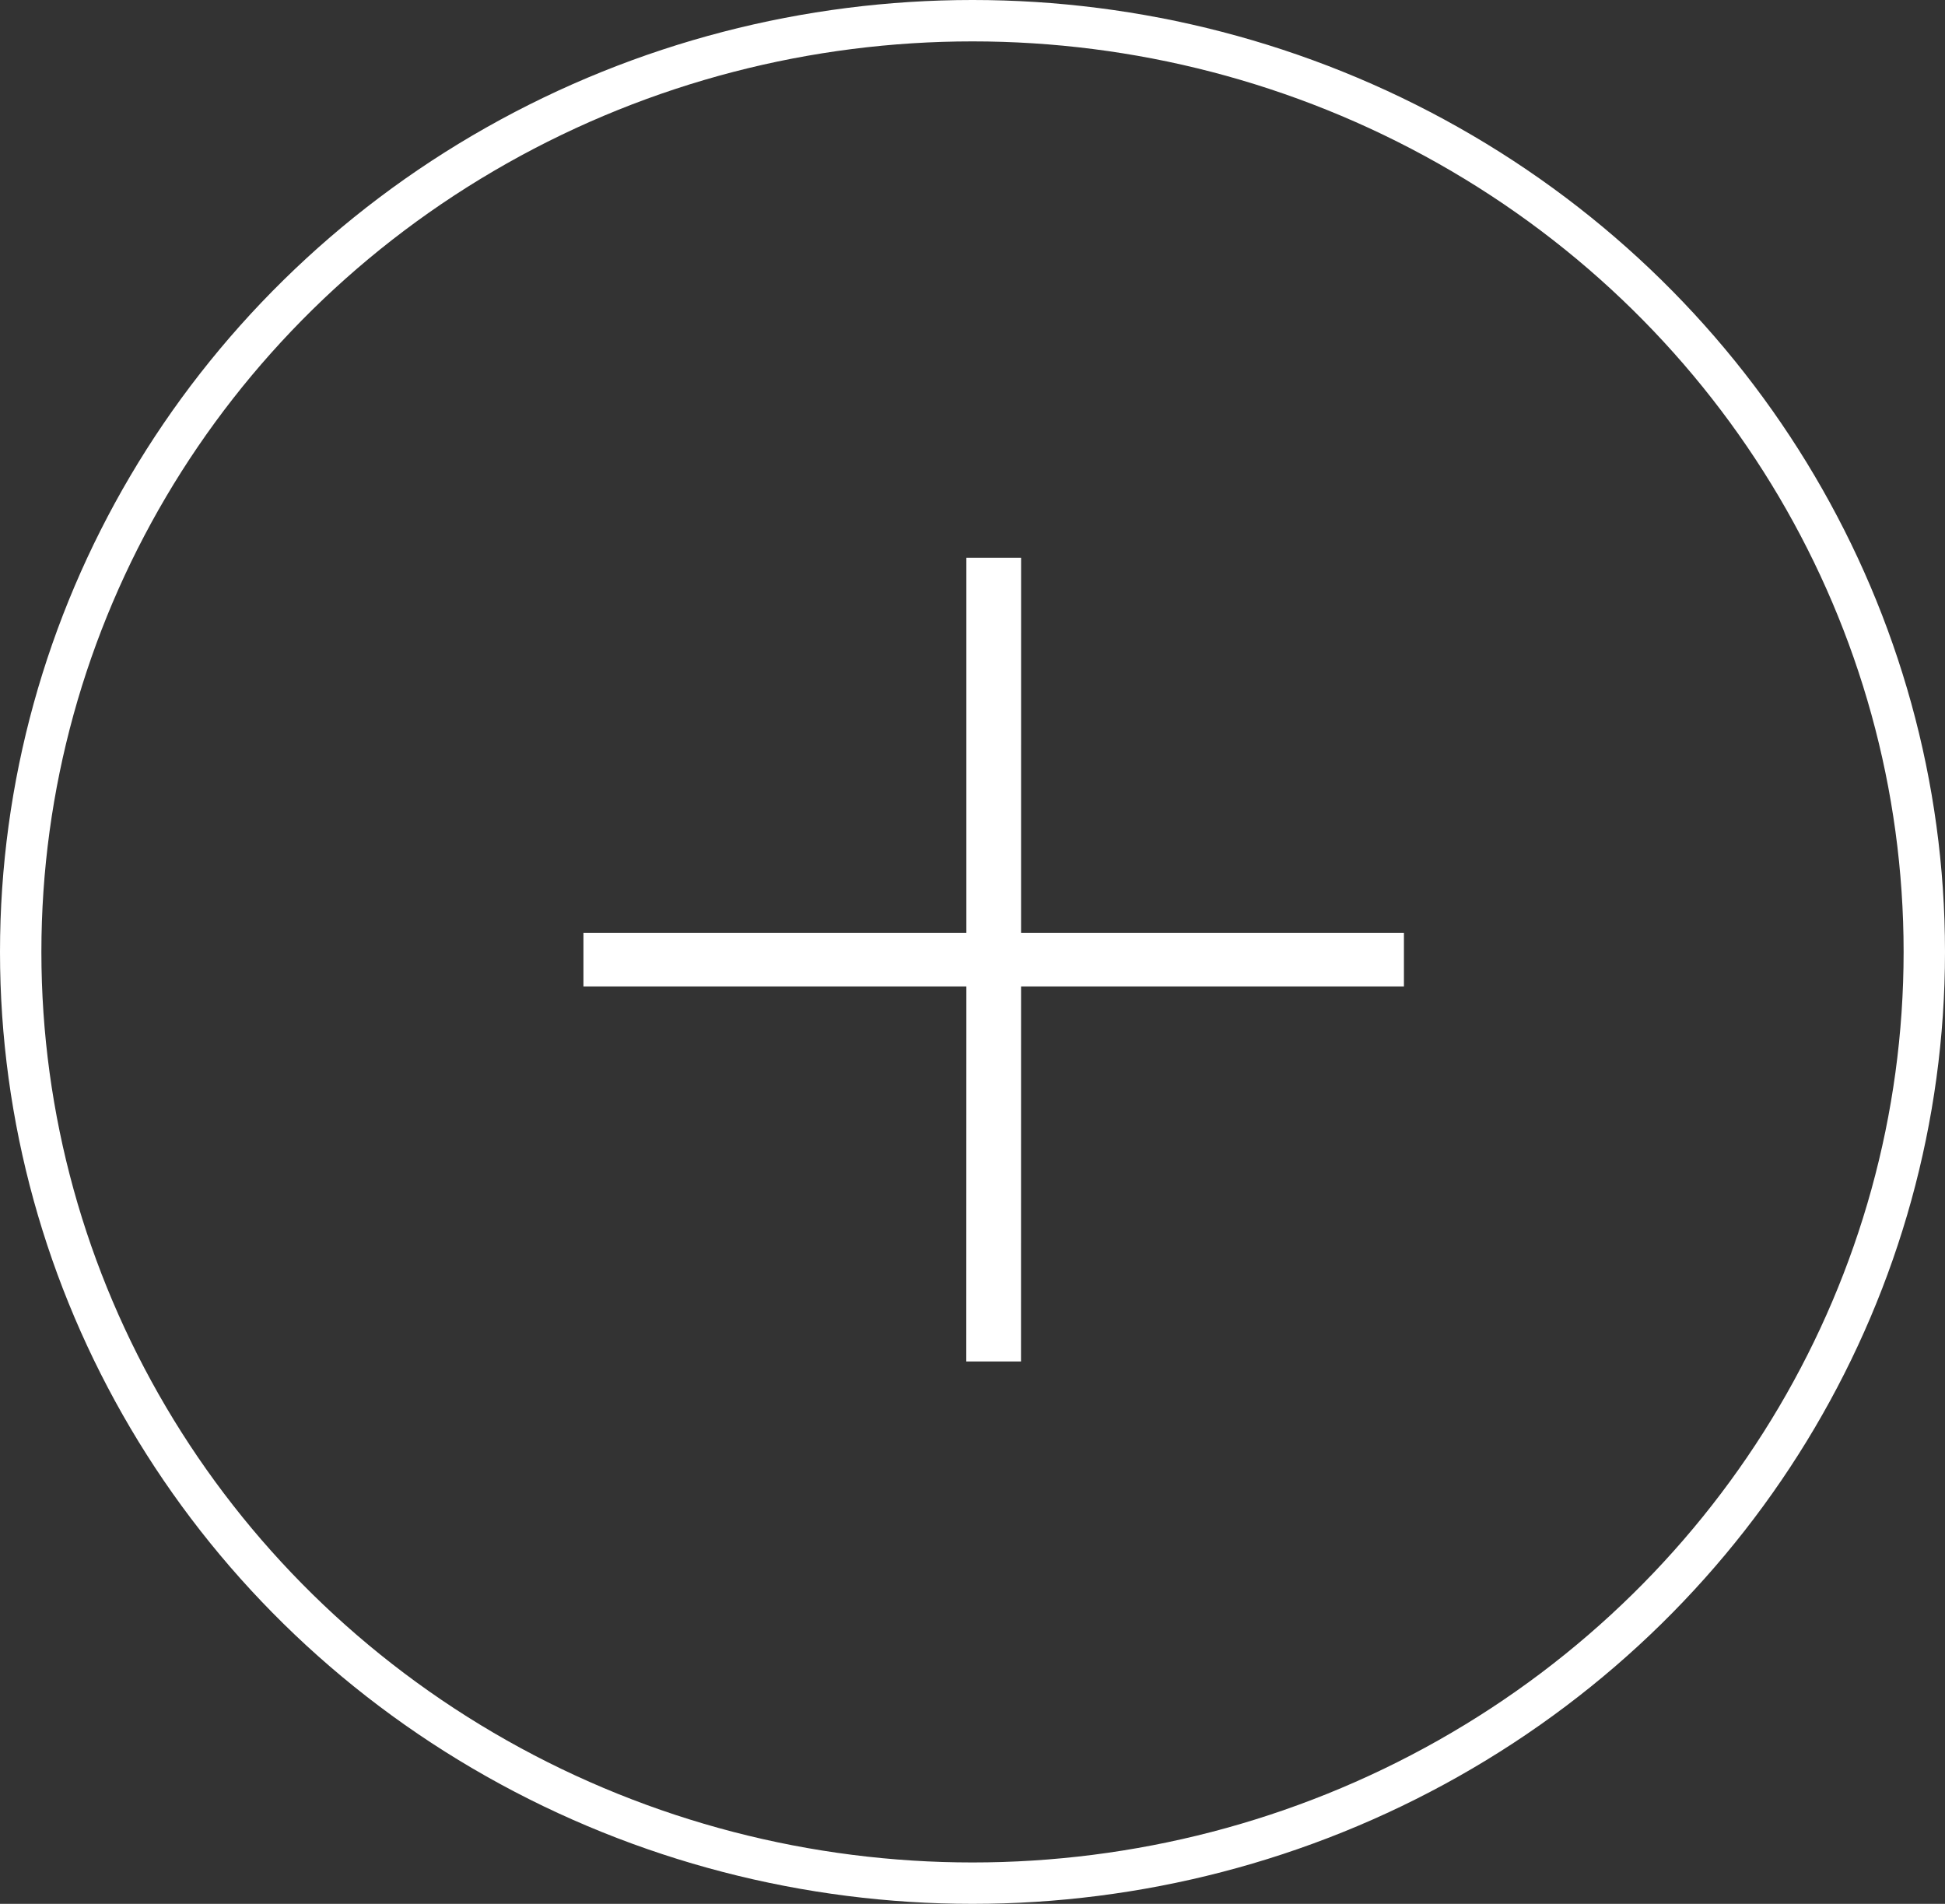
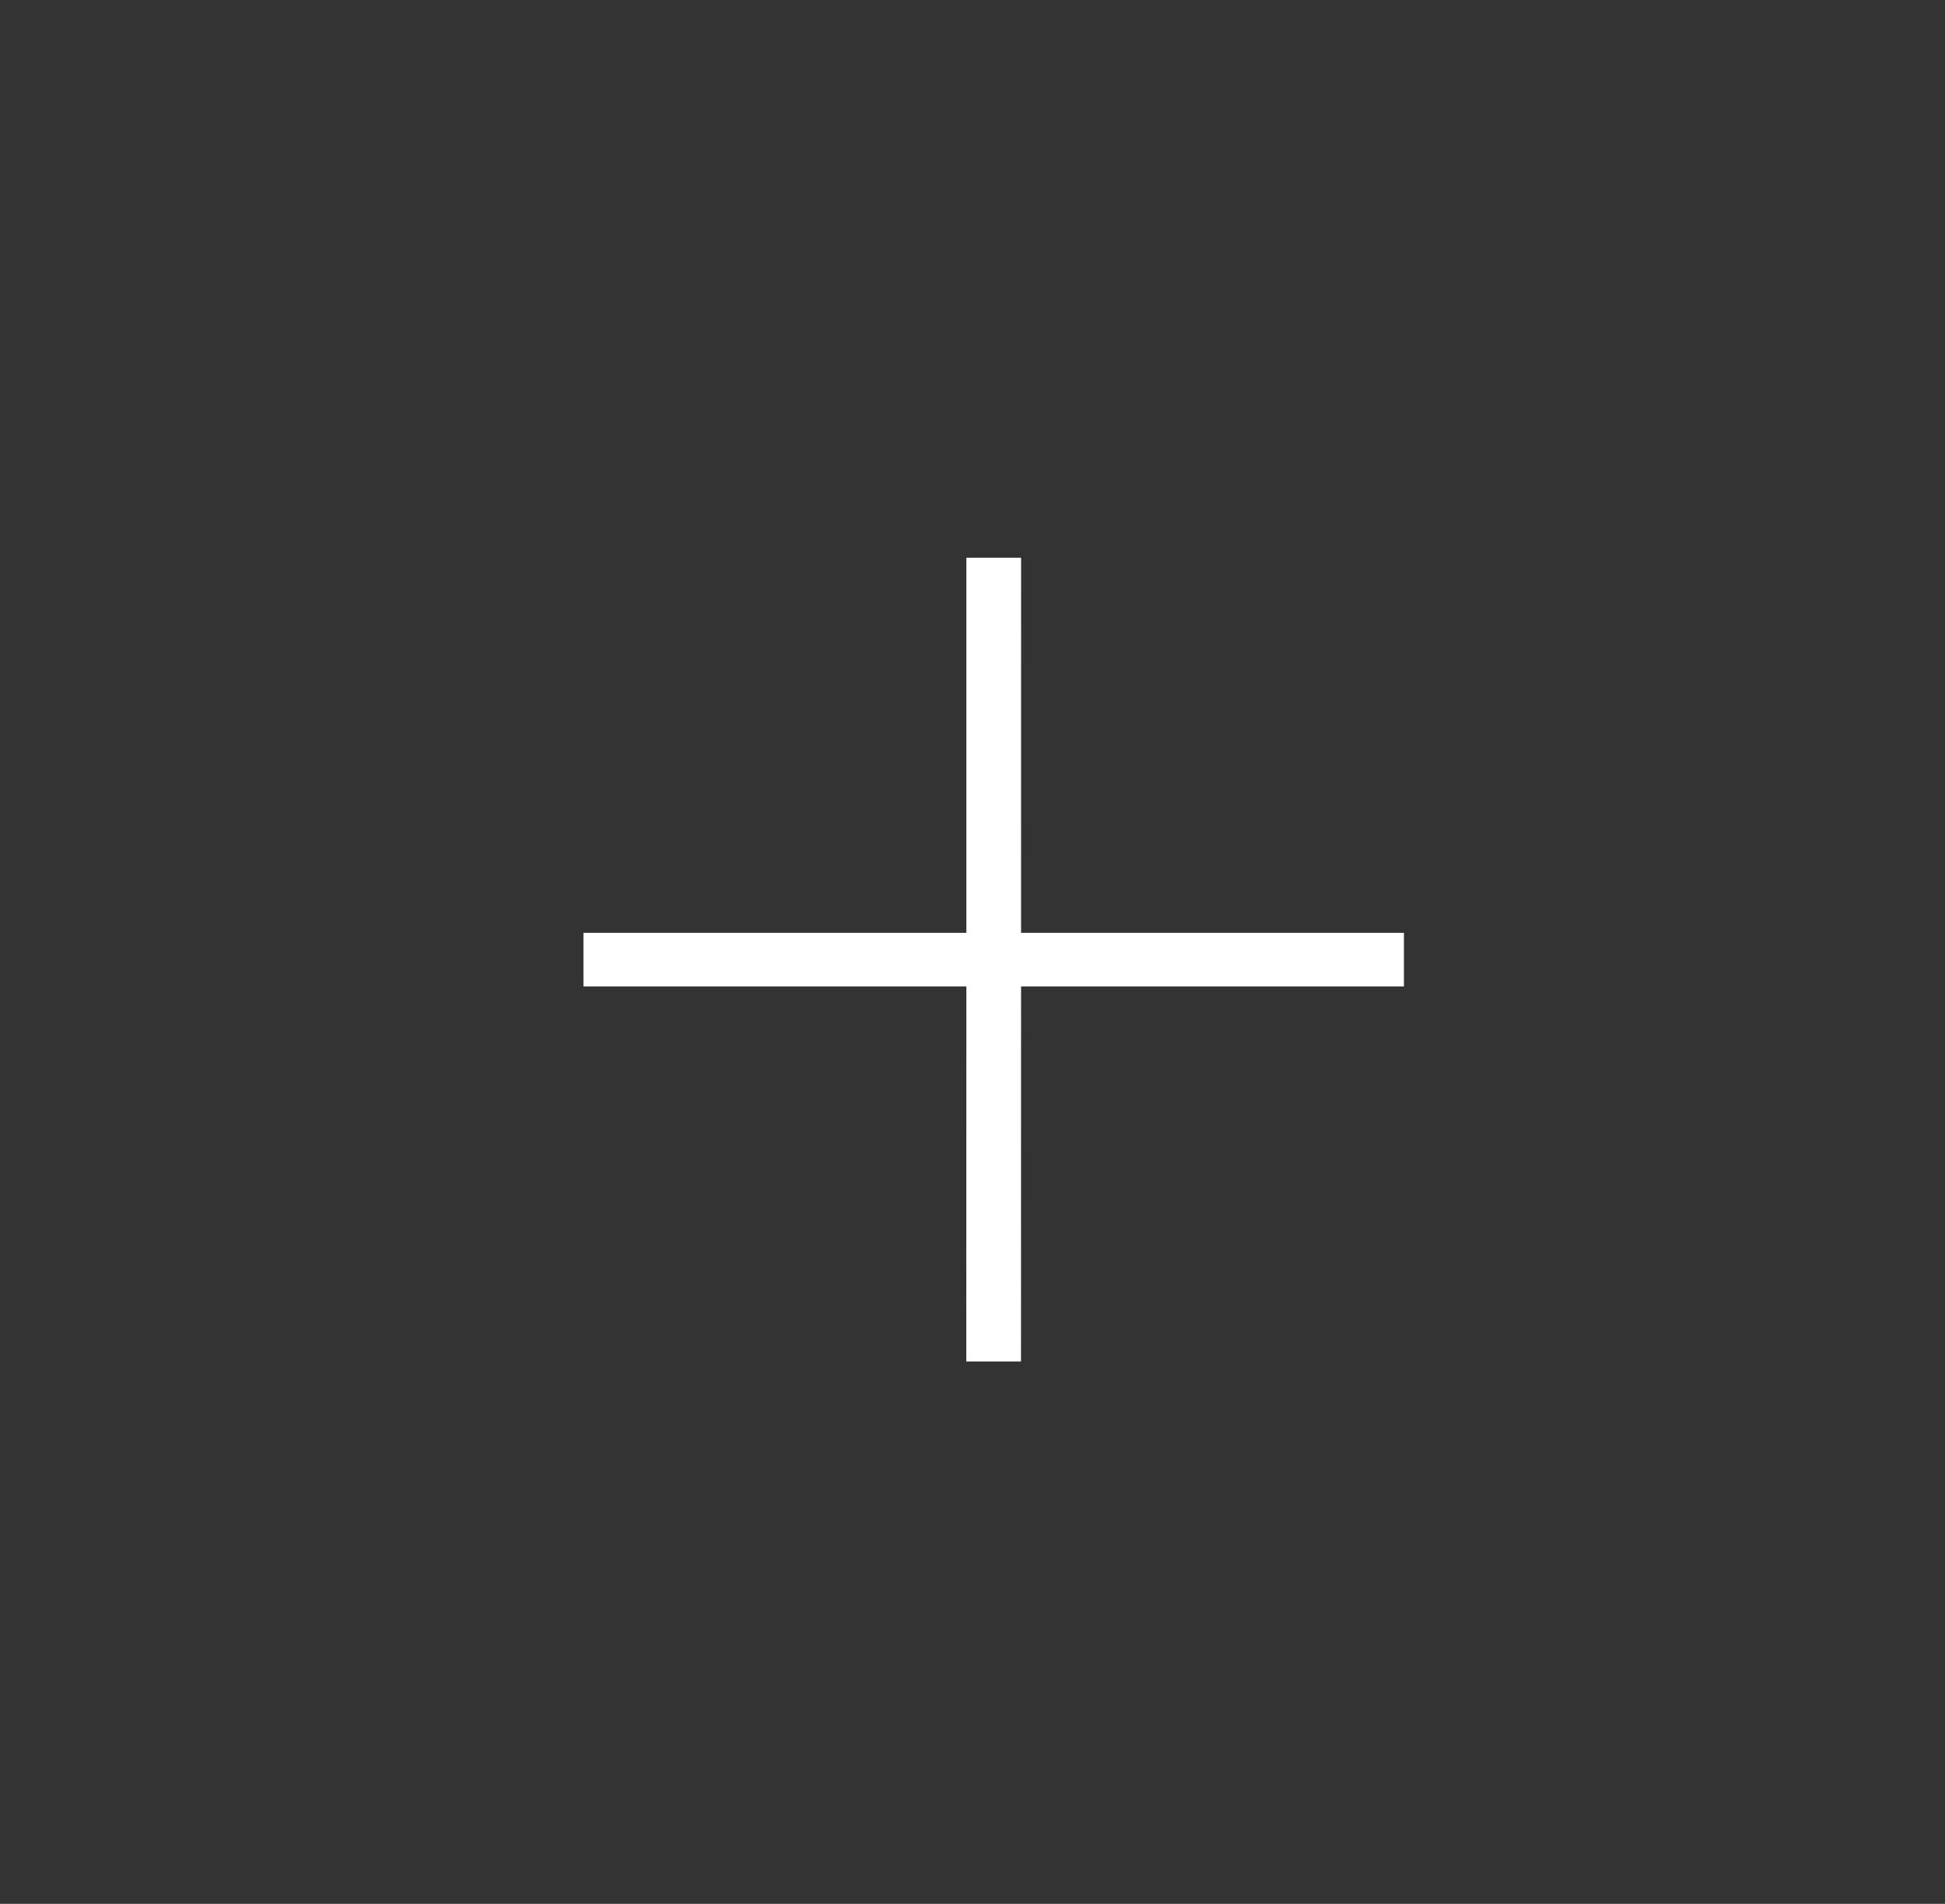
<svg xmlns="http://www.w3.org/2000/svg" width="47" height="46" viewBox="0 0 47 46">
  <rect x="0" y="0" width="47" height="46" fill="#333333" stroke="none" />
  <g id="Group_6" data-name="Group 6" transform="translate(-1115 -4335.956)">
    <g id="Ellipse_18" data-name="Ellipse 18" transform="translate(1115 4335.956)" fill="none" stroke="#fff" stroke-width="1">
      <ellipse cx="23.5" cy="23" rx="23.5" ry="23" stroke="none" />
-       <ellipse cx="23.5" cy="23" rx="23" ry="22.5" fill="none" />
    </g>
    <path id="close-line" d="M13.867.135l.935.935L8.393,7.478l6.542,6.542-.915.915L7.478,8.393,1.069,14.8l-.935-.935L6.543,7.459,0,.916.916,0,7.459,6.543Z" transform="translate(1128.451 4359.142) rotate(-45)" fill="#fff" />
  </g>
</svg>